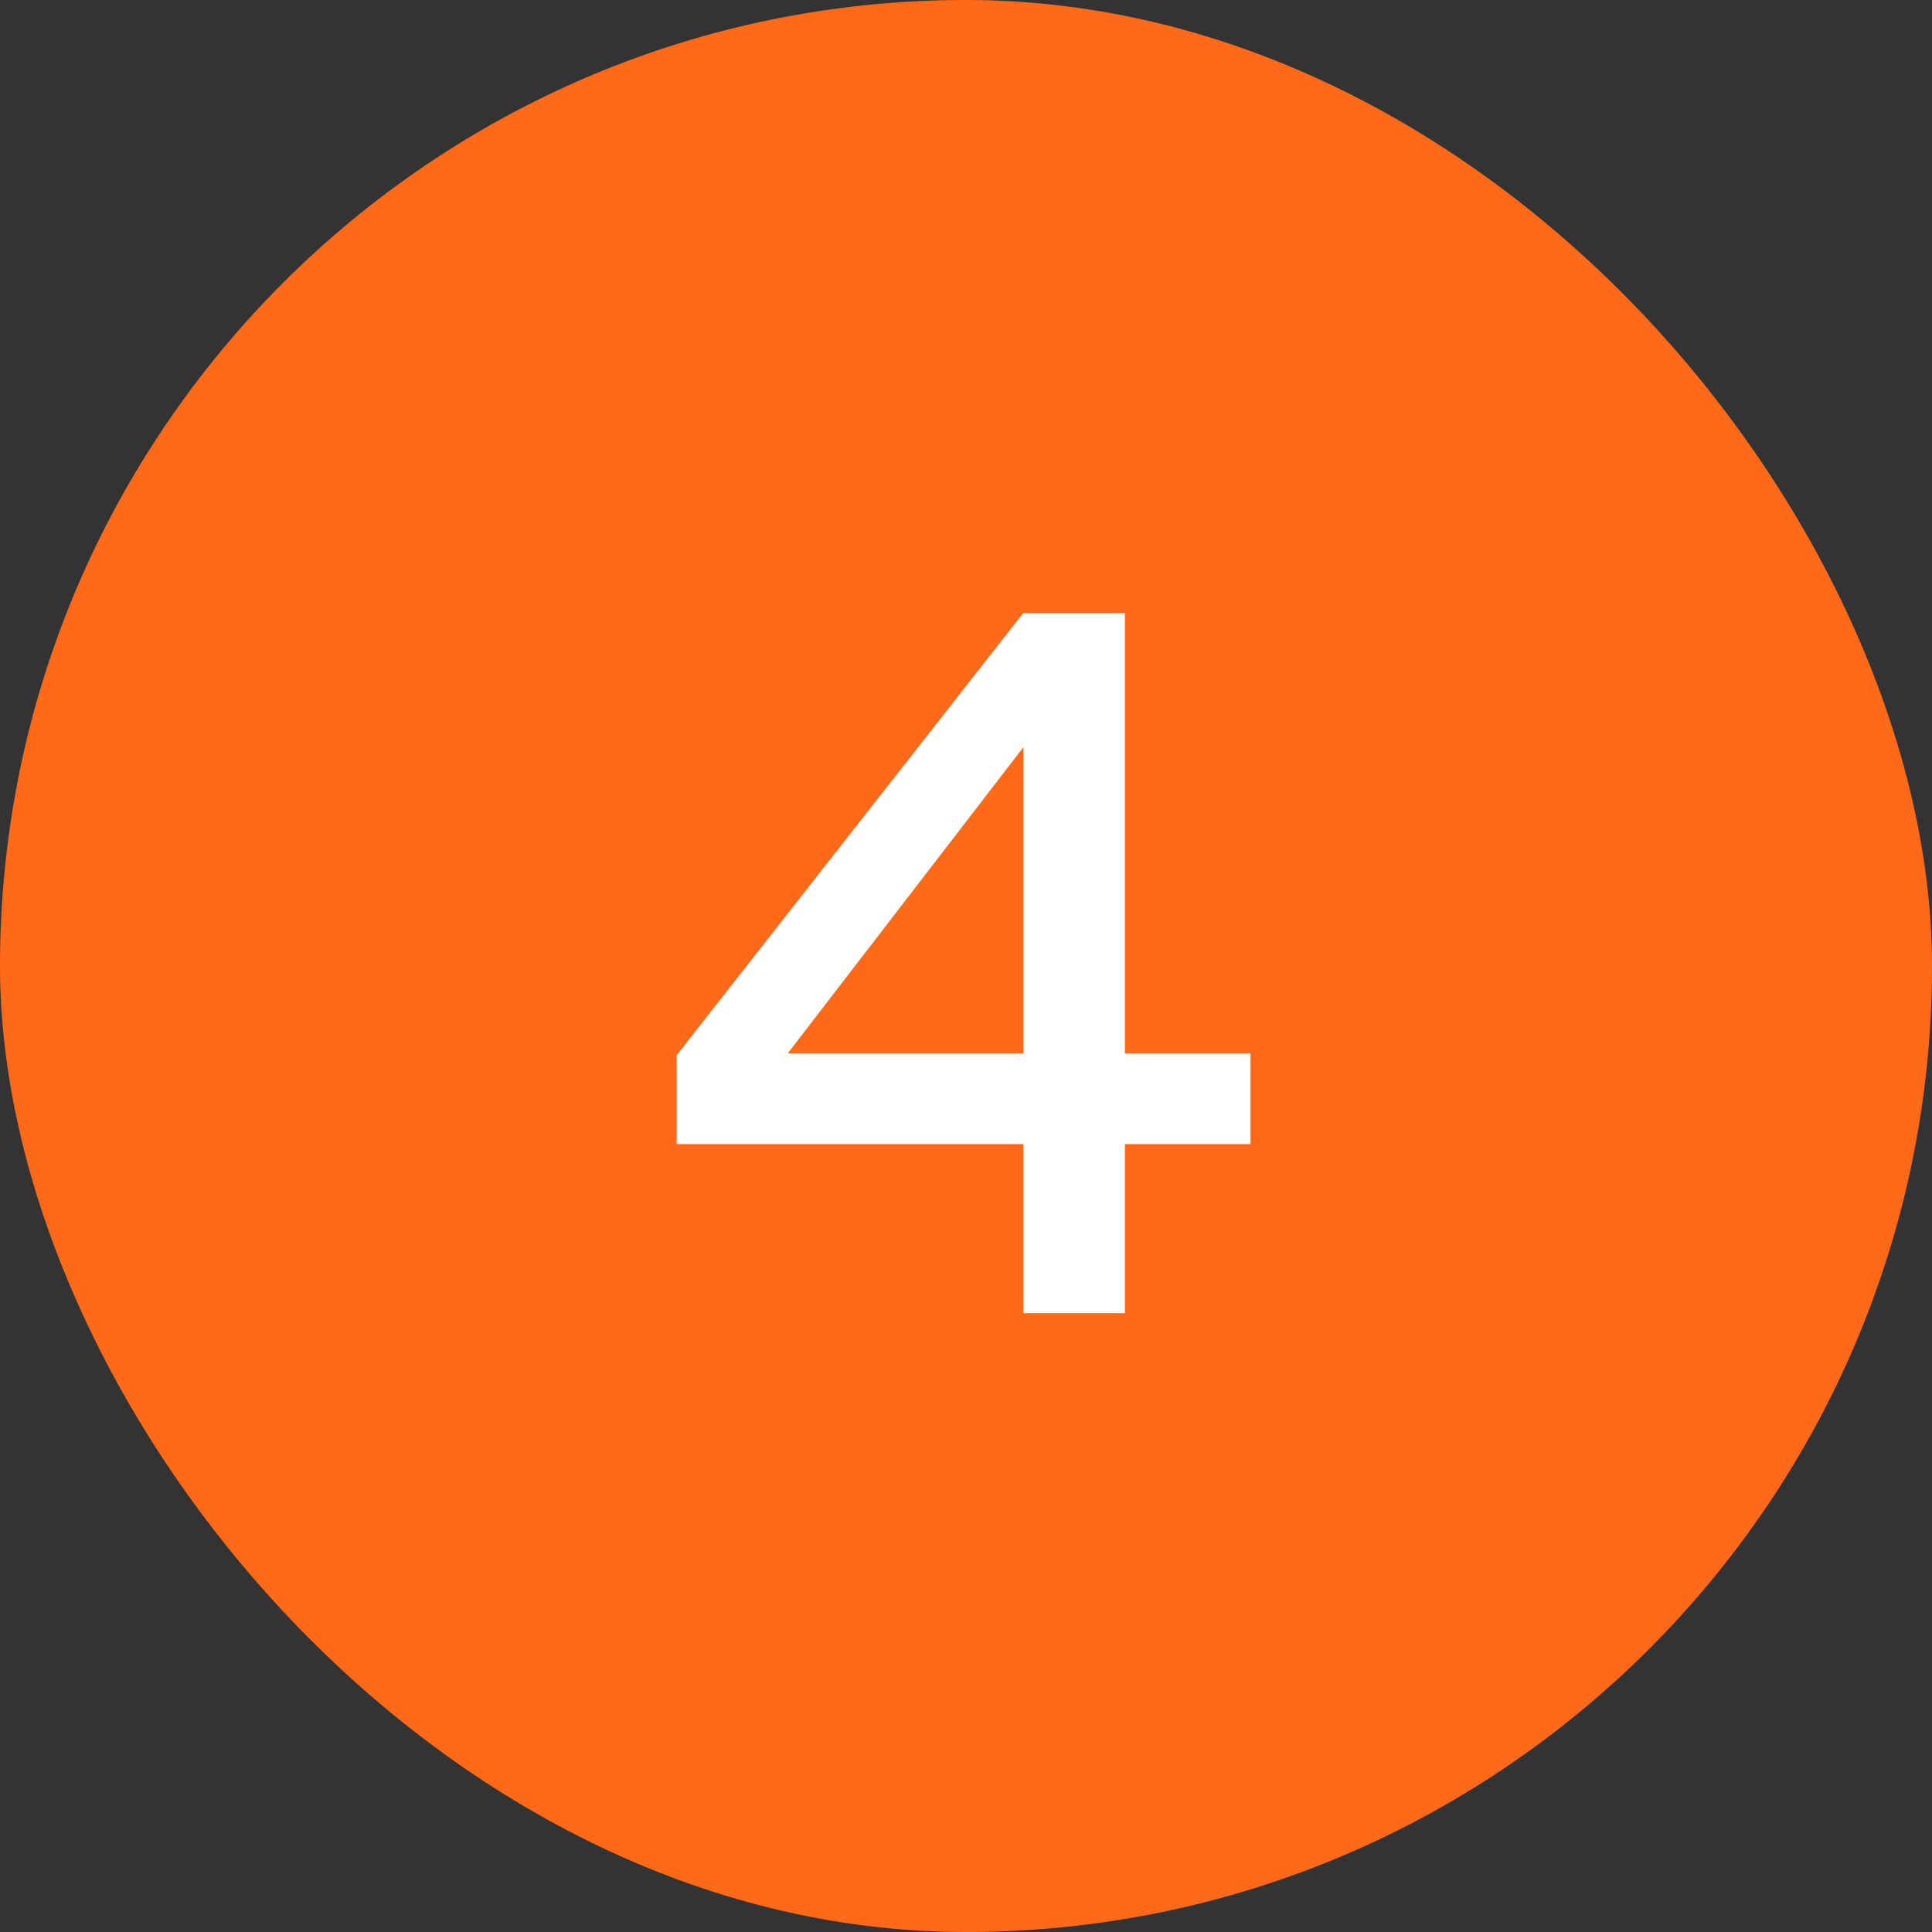
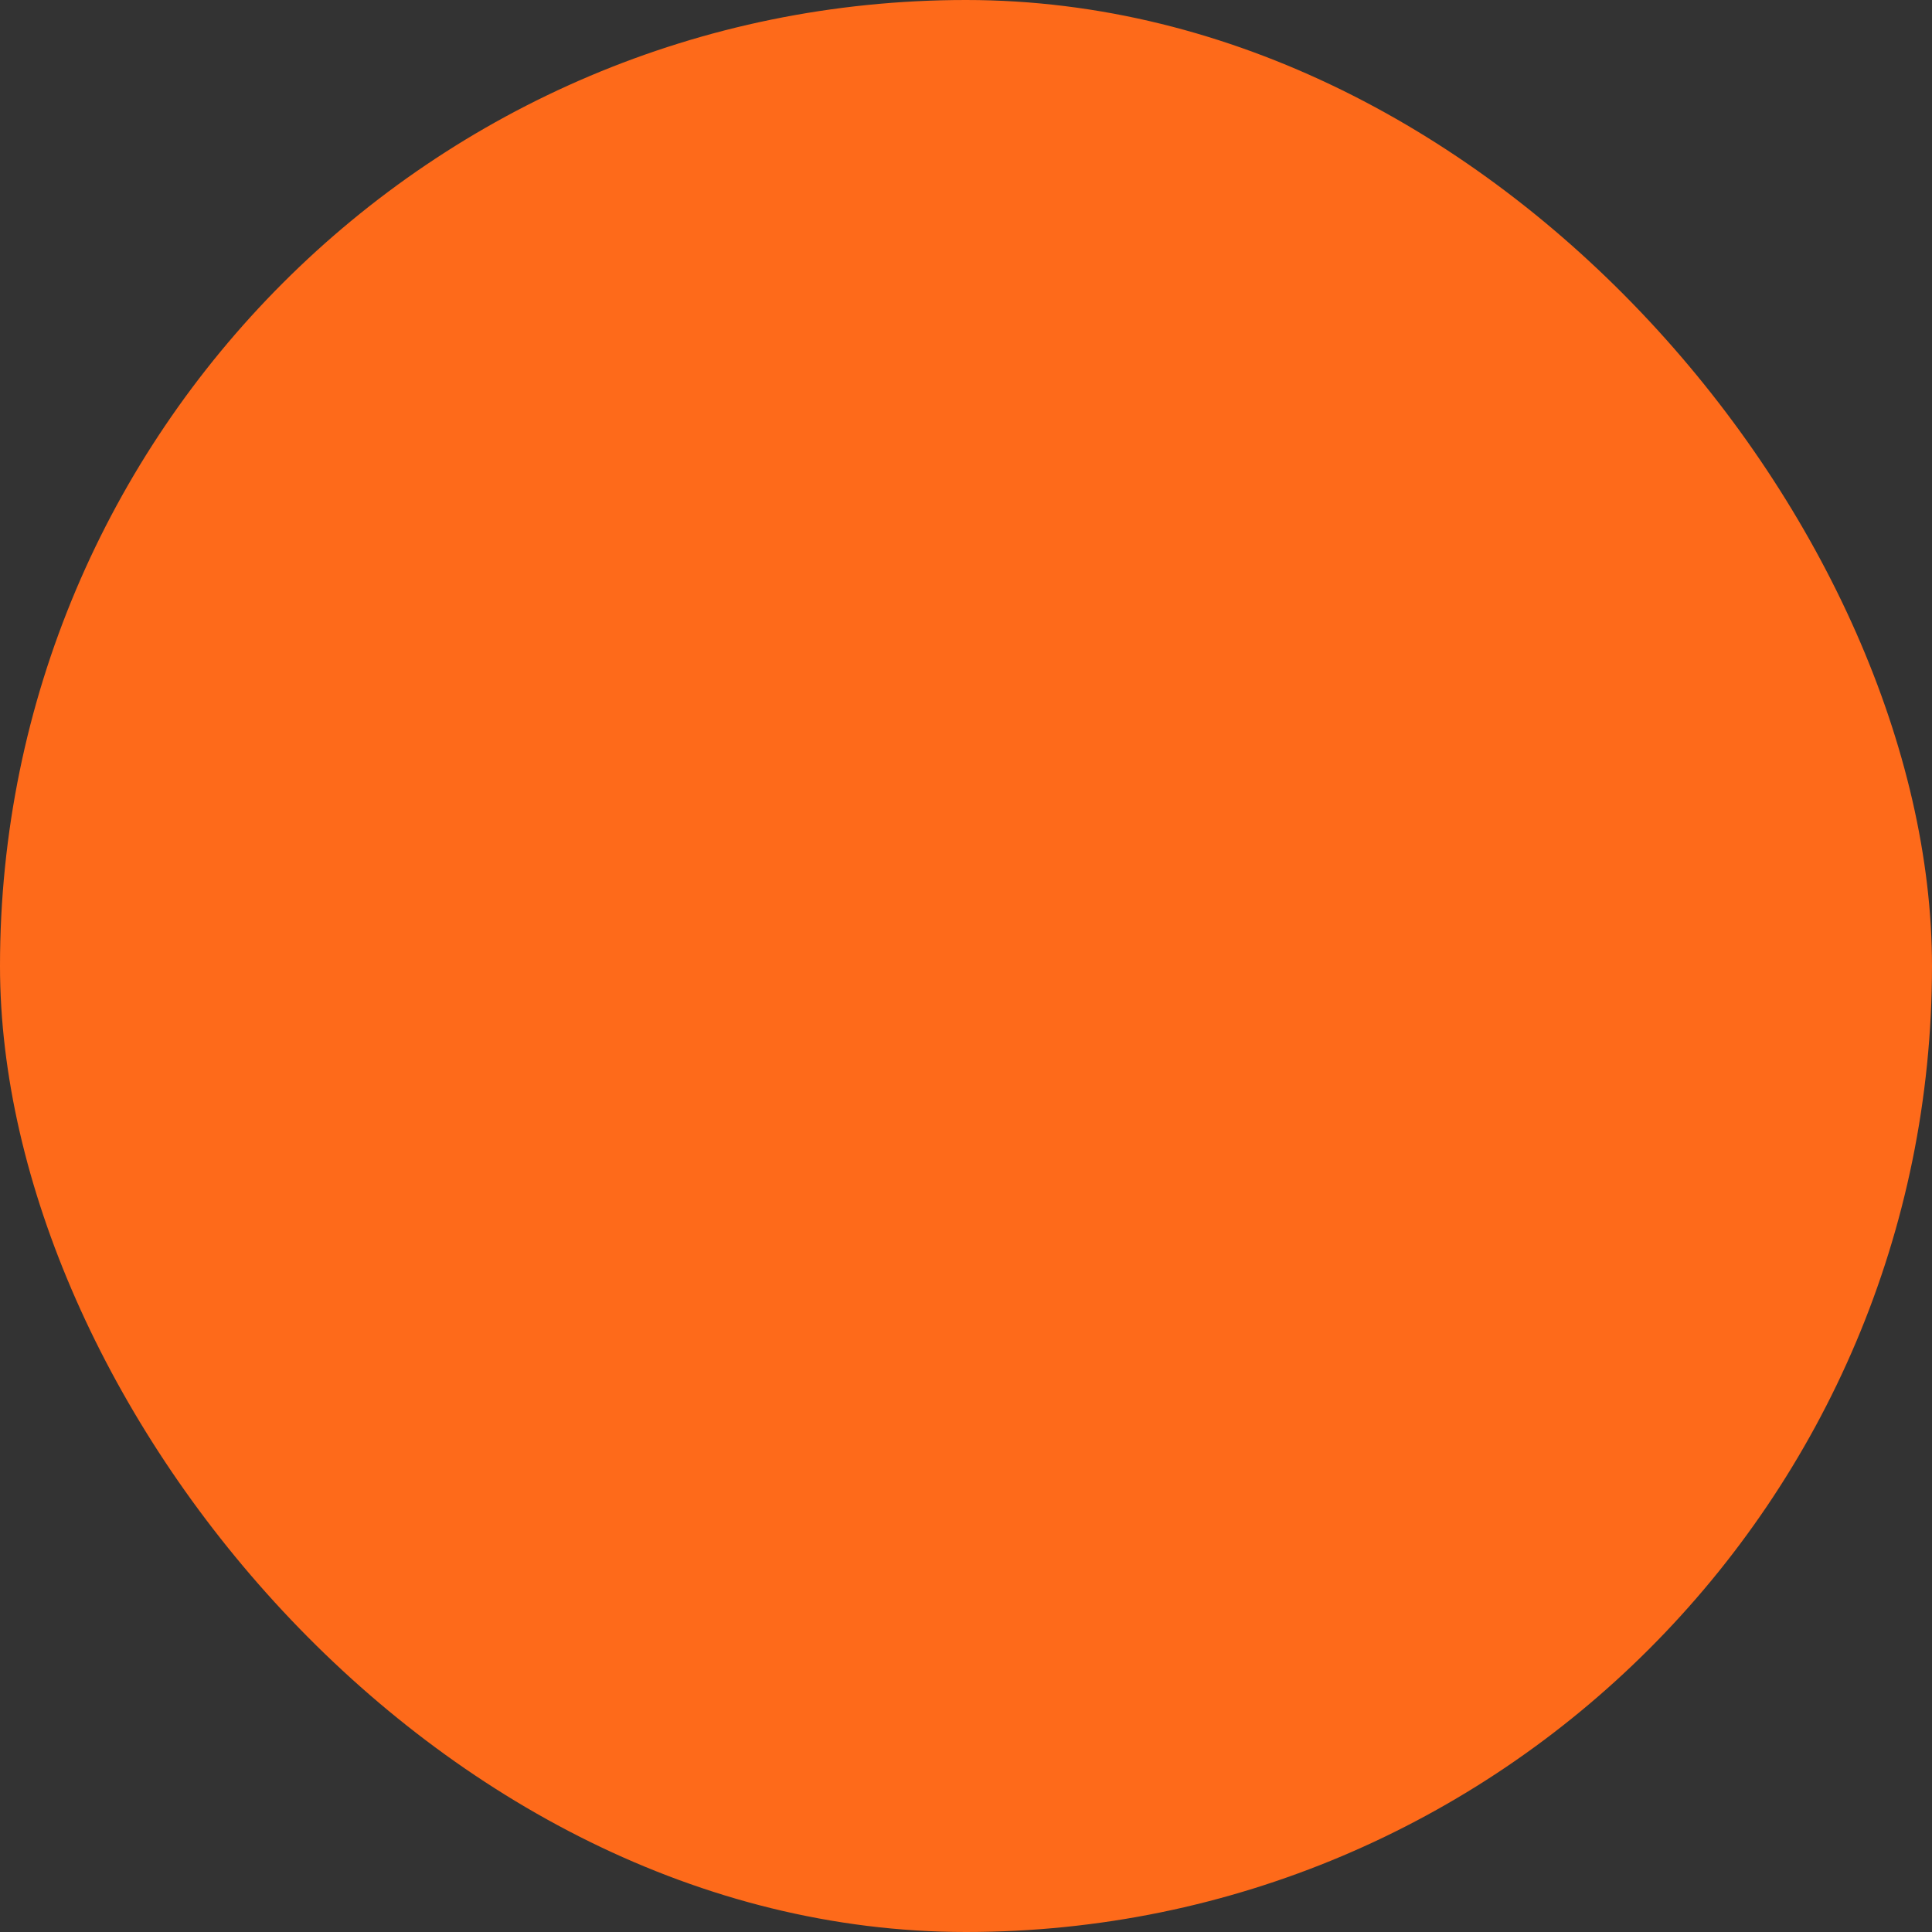
<svg xmlns="http://www.w3.org/2000/svg" width="64" height="64" viewBox="0 0 64 64" fill="none">
  <rect x="0" y="0" width="64" height="64" fill="#333333" stroke="none" />
  <rect width="64" height="64" rx="32" fill="#FE6A1A" />
-   <path d="M33.904 24.748L26.096 34.892H33.904V24.748ZM41.424 34.892V37.9H37.264V43.5H33.904V37.9H22.416V34.956L33.904 20.3H37.264V34.892H41.424Z" fill="white" />
</svg>